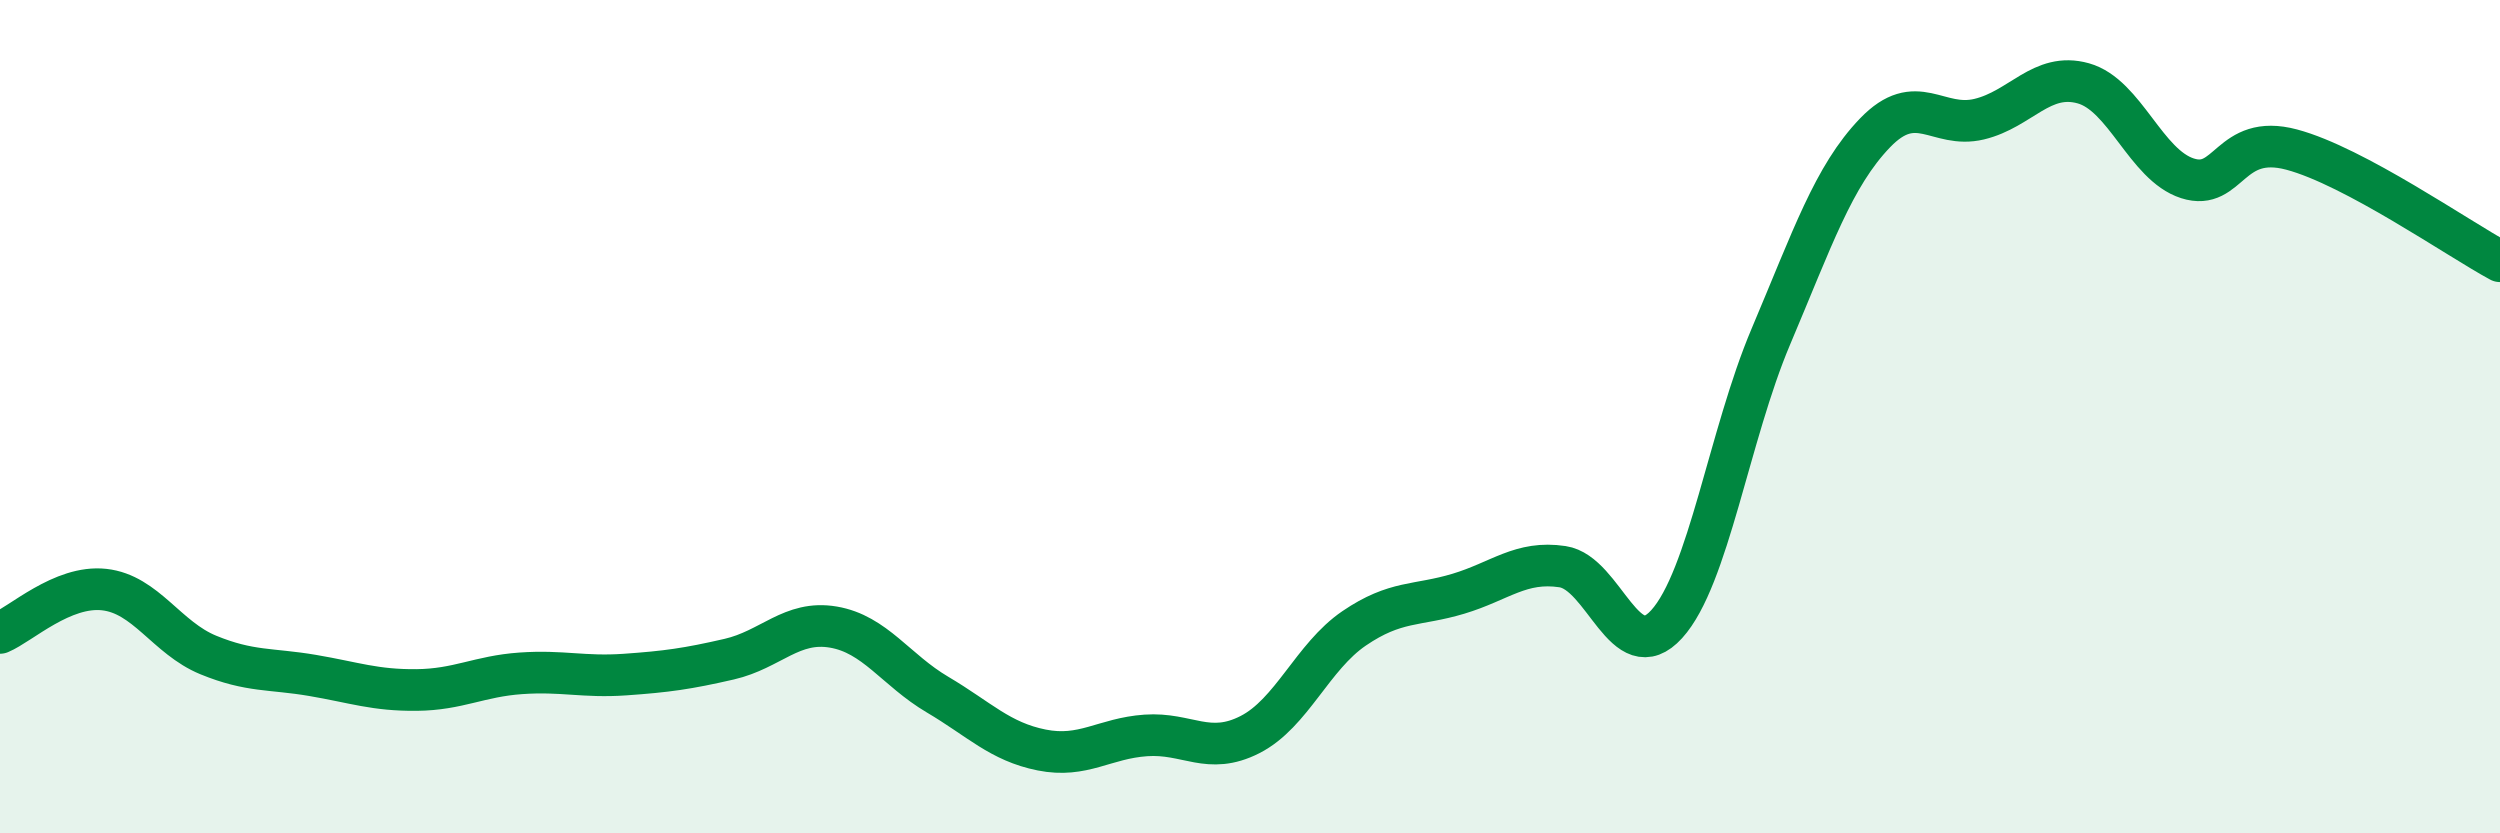
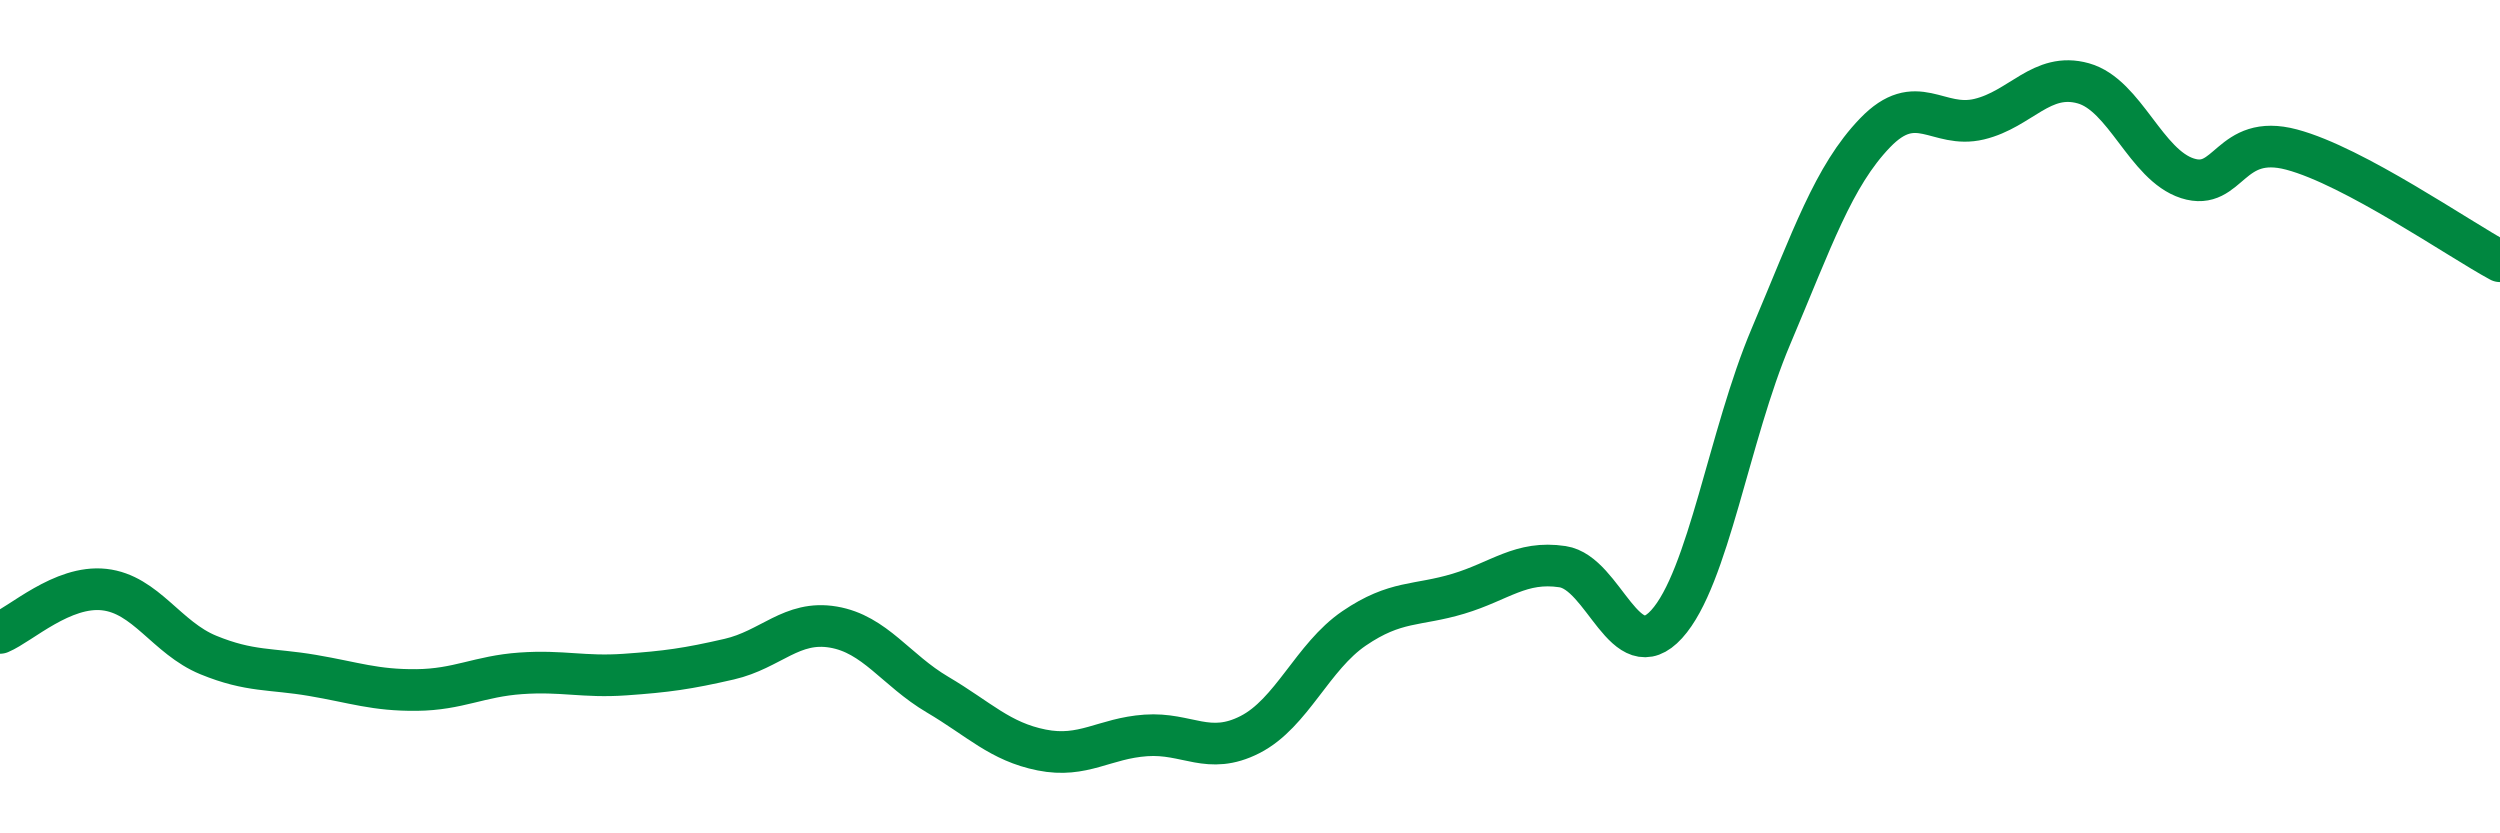
<svg xmlns="http://www.w3.org/2000/svg" width="60" height="20" viewBox="0 0 60 20">
-   <path d="M 0,15.19 C 0.5,14.98 1.5,14.04 2.5,14.15 C 3.5,14.26 4,15.31 5,15.72 C 6,16.13 6.5,16.04 7.5,16.21 C 8.5,16.38 9,16.57 10,16.56 C 11,16.55 11.5,16.23 12.5,16.16 C 13.5,16.09 14,16.26 15,16.19 C 16,16.12 16.5,16.05 17.5,15.82 C 18.5,15.59 19,14.88 20,15.05 C 21,15.22 21.5,16.08 22.5,16.67 C 23.5,17.26 24,17.8 25,18 C 26,18.2 26.5,17.72 27.5,17.65 C 28.5,17.58 29,18.14 30,17.63 C 31,17.12 31.5,15.76 32.5,15.08 C 33.5,14.4 34,14.55 35,14.25 C 36,13.95 36.5,13.45 37.5,13.6 C 38.5,13.75 39,16.08 40,14.98 C 41,13.88 41.5,10.44 42.5,8.08 C 43.5,5.72 44,4.23 45,3.19 C 46,2.15 46.5,3.1 47.5,2.86 C 48.5,2.62 49,1.72 50,2 C 51,2.28 51.5,3.96 52.5,4.28 C 53.5,4.6 53.5,3.19 55,3.59 C 56.5,3.99 59,5.73 60,6.27L60 20L0 20Z" fill="#008740" opacity="0.1" stroke-linecap="round" stroke-linejoin="round" />
  <path d="M 0,15.19 C 0.5,14.98 1.5,14.04 2.5,14.15 C 3.5,14.26 4,15.31 5,15.72 C 6,16.13 6.5,16.04 7.5,16.21 C 8.5,16.38 9,16.57 10,16.56 C 11,16.55 11.5,16.23 12.5,16.16 C 13.5,16.09 14,16.26 15,16.19 C 16,16.12 16.5,16.05 17.5,15.82 C 18.5,15.59 19,14.88 20,15.05 C 21,15.22 21.5,16.08 22.5,16.67 C 23.5,17.26 24,17.8 25,18 C 26,18.2 26.5,17.72 27.5,17.65 C 28.5,17.58 29,18.14 30,17.63 C 31,17.12 31.5,15.76 32.5,15.08 C 33.5,14.4 34,14.55 35,14.25 C 36,13.95 36.5,13.45 37.5,13.6 C 38.5,13.75 39,16.08 40,14.98 C 41,13.88 41.5,10.44 42.5,8.08 C 43.5,5.72 44,4.23 45,3.19 C 46,2.15 46.5,3.1 47.5,2.86 C 48.5,2.62 49,1.72 50,2 C 51,2.28 51.5,3.96 52.5,4.28 C 53.5,4.6 53.5,3.19 55,3.59 C 56.5,3.99 59,5.73 60,6.27" stroke="#008740" stroke-width="1" fill="none" stroke-linecap="round" stroke-linejoin="round" />
</svg>